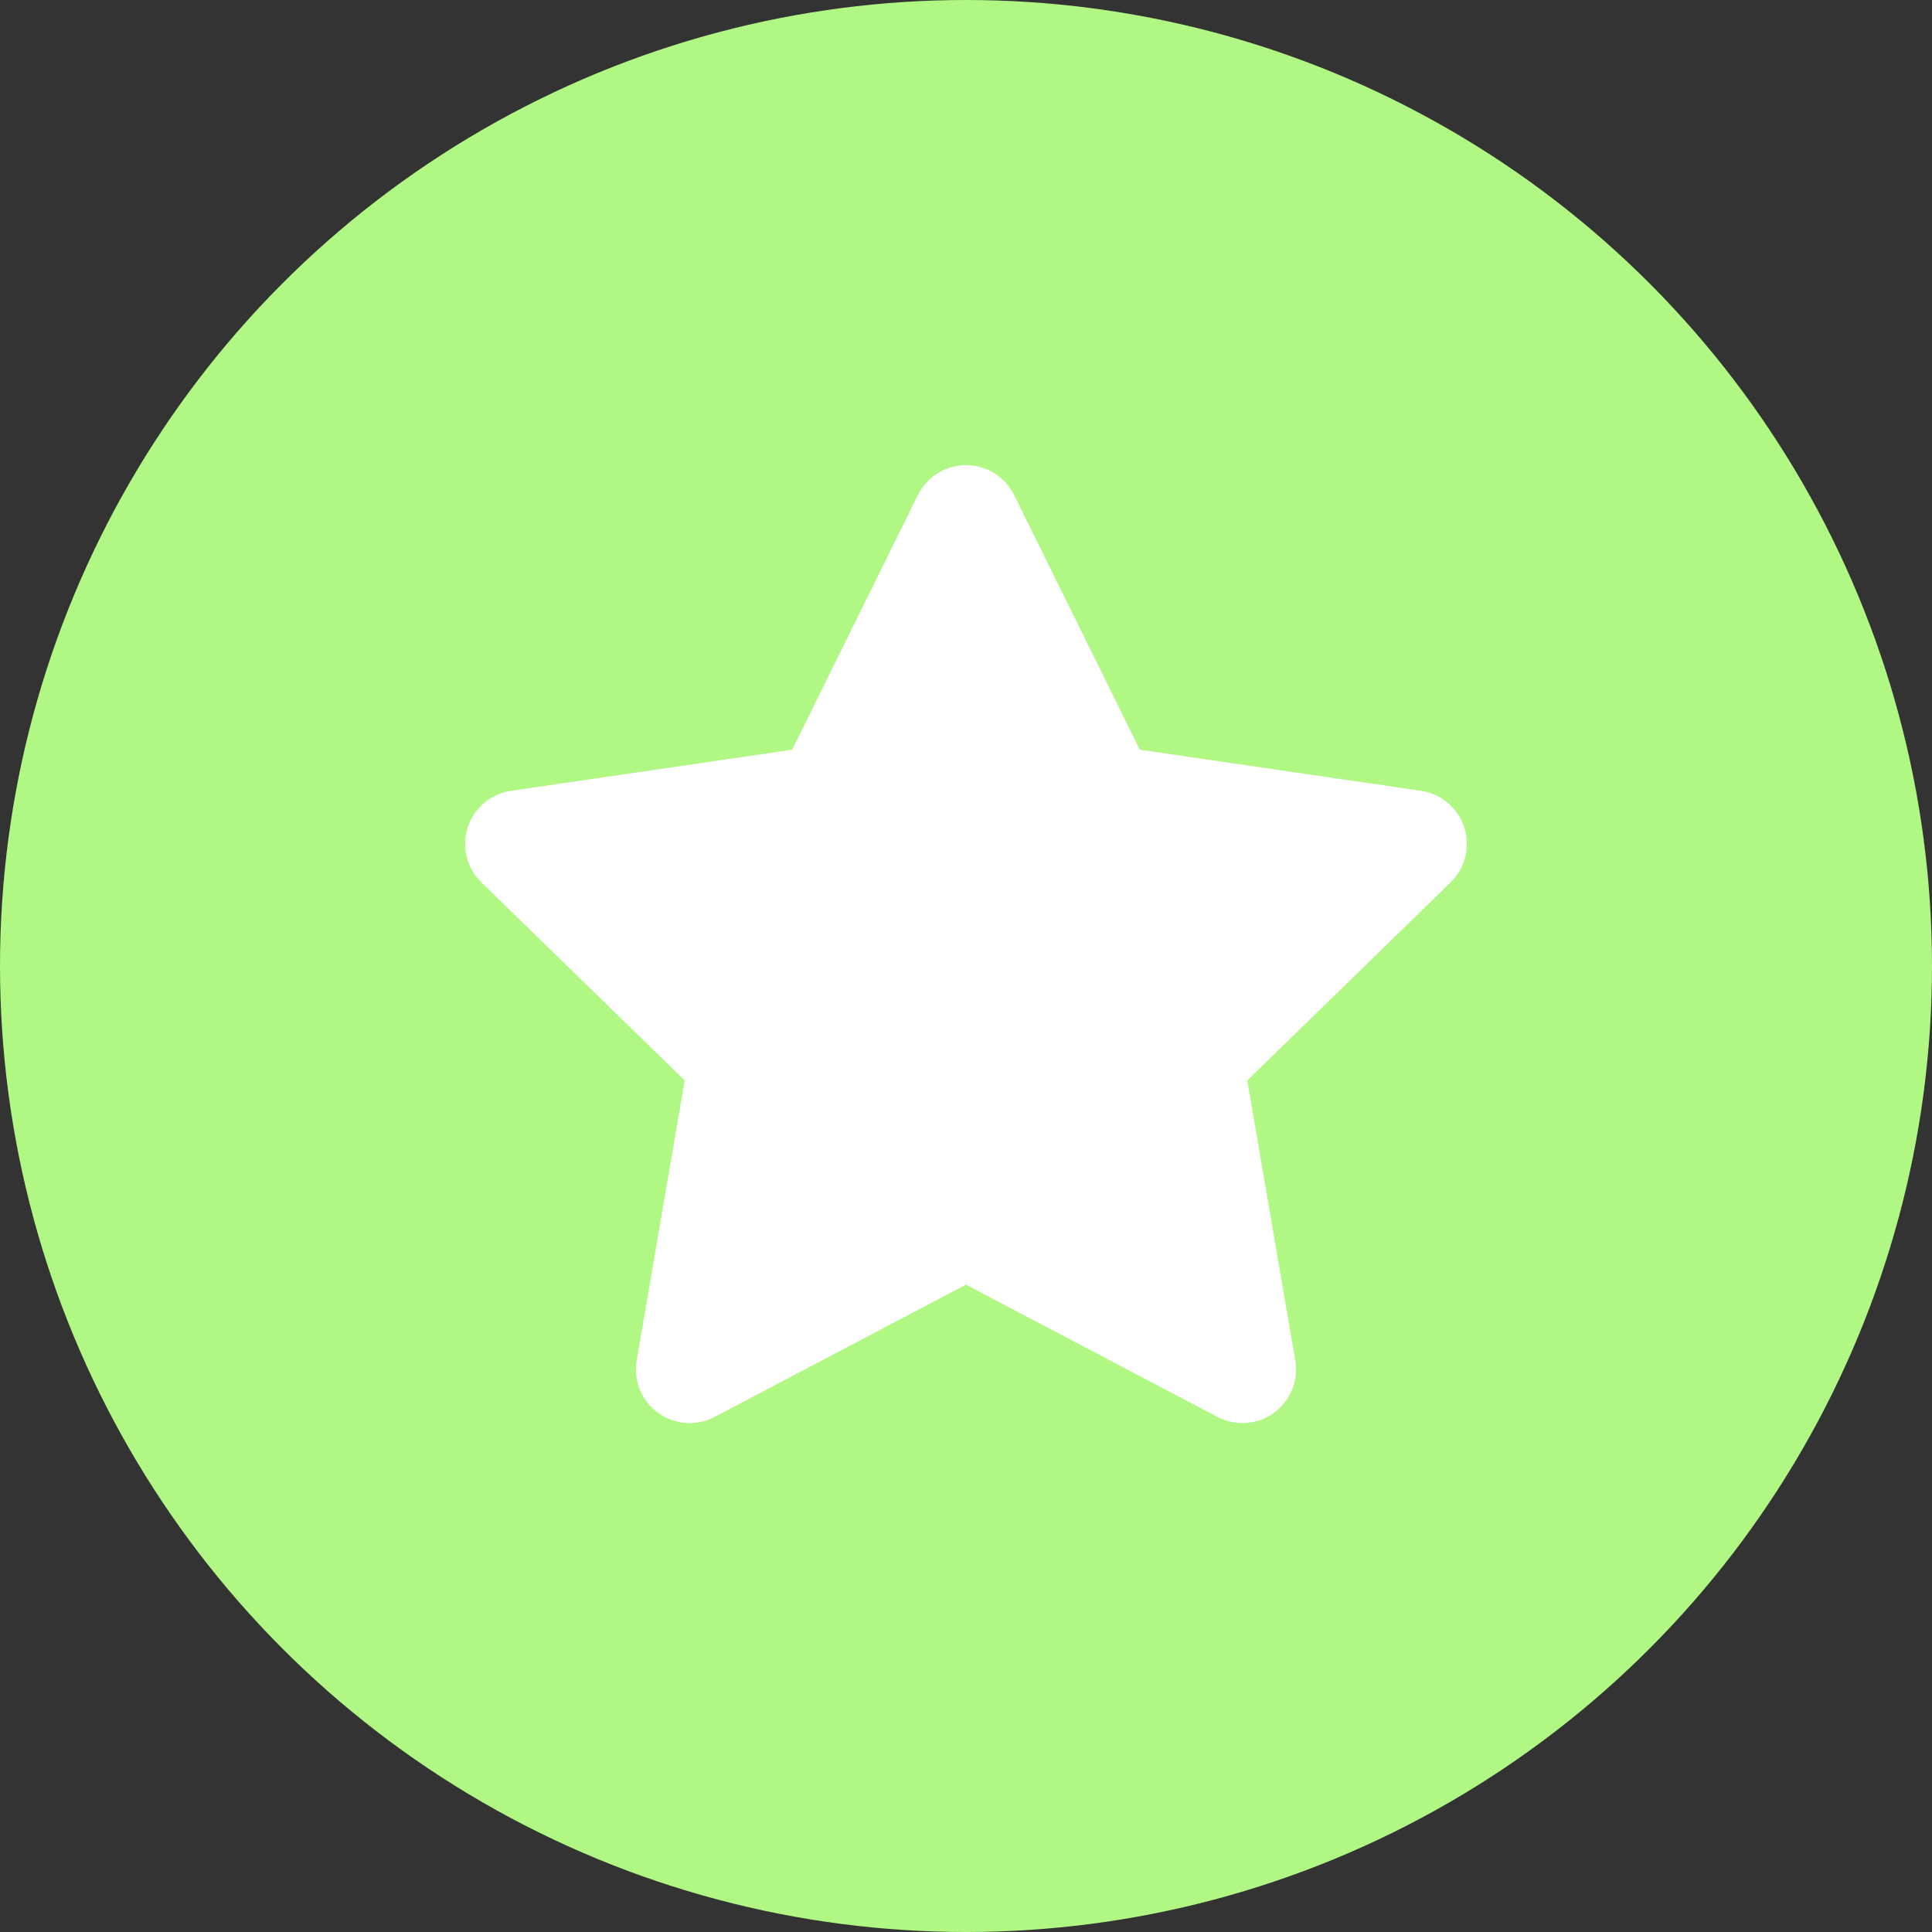
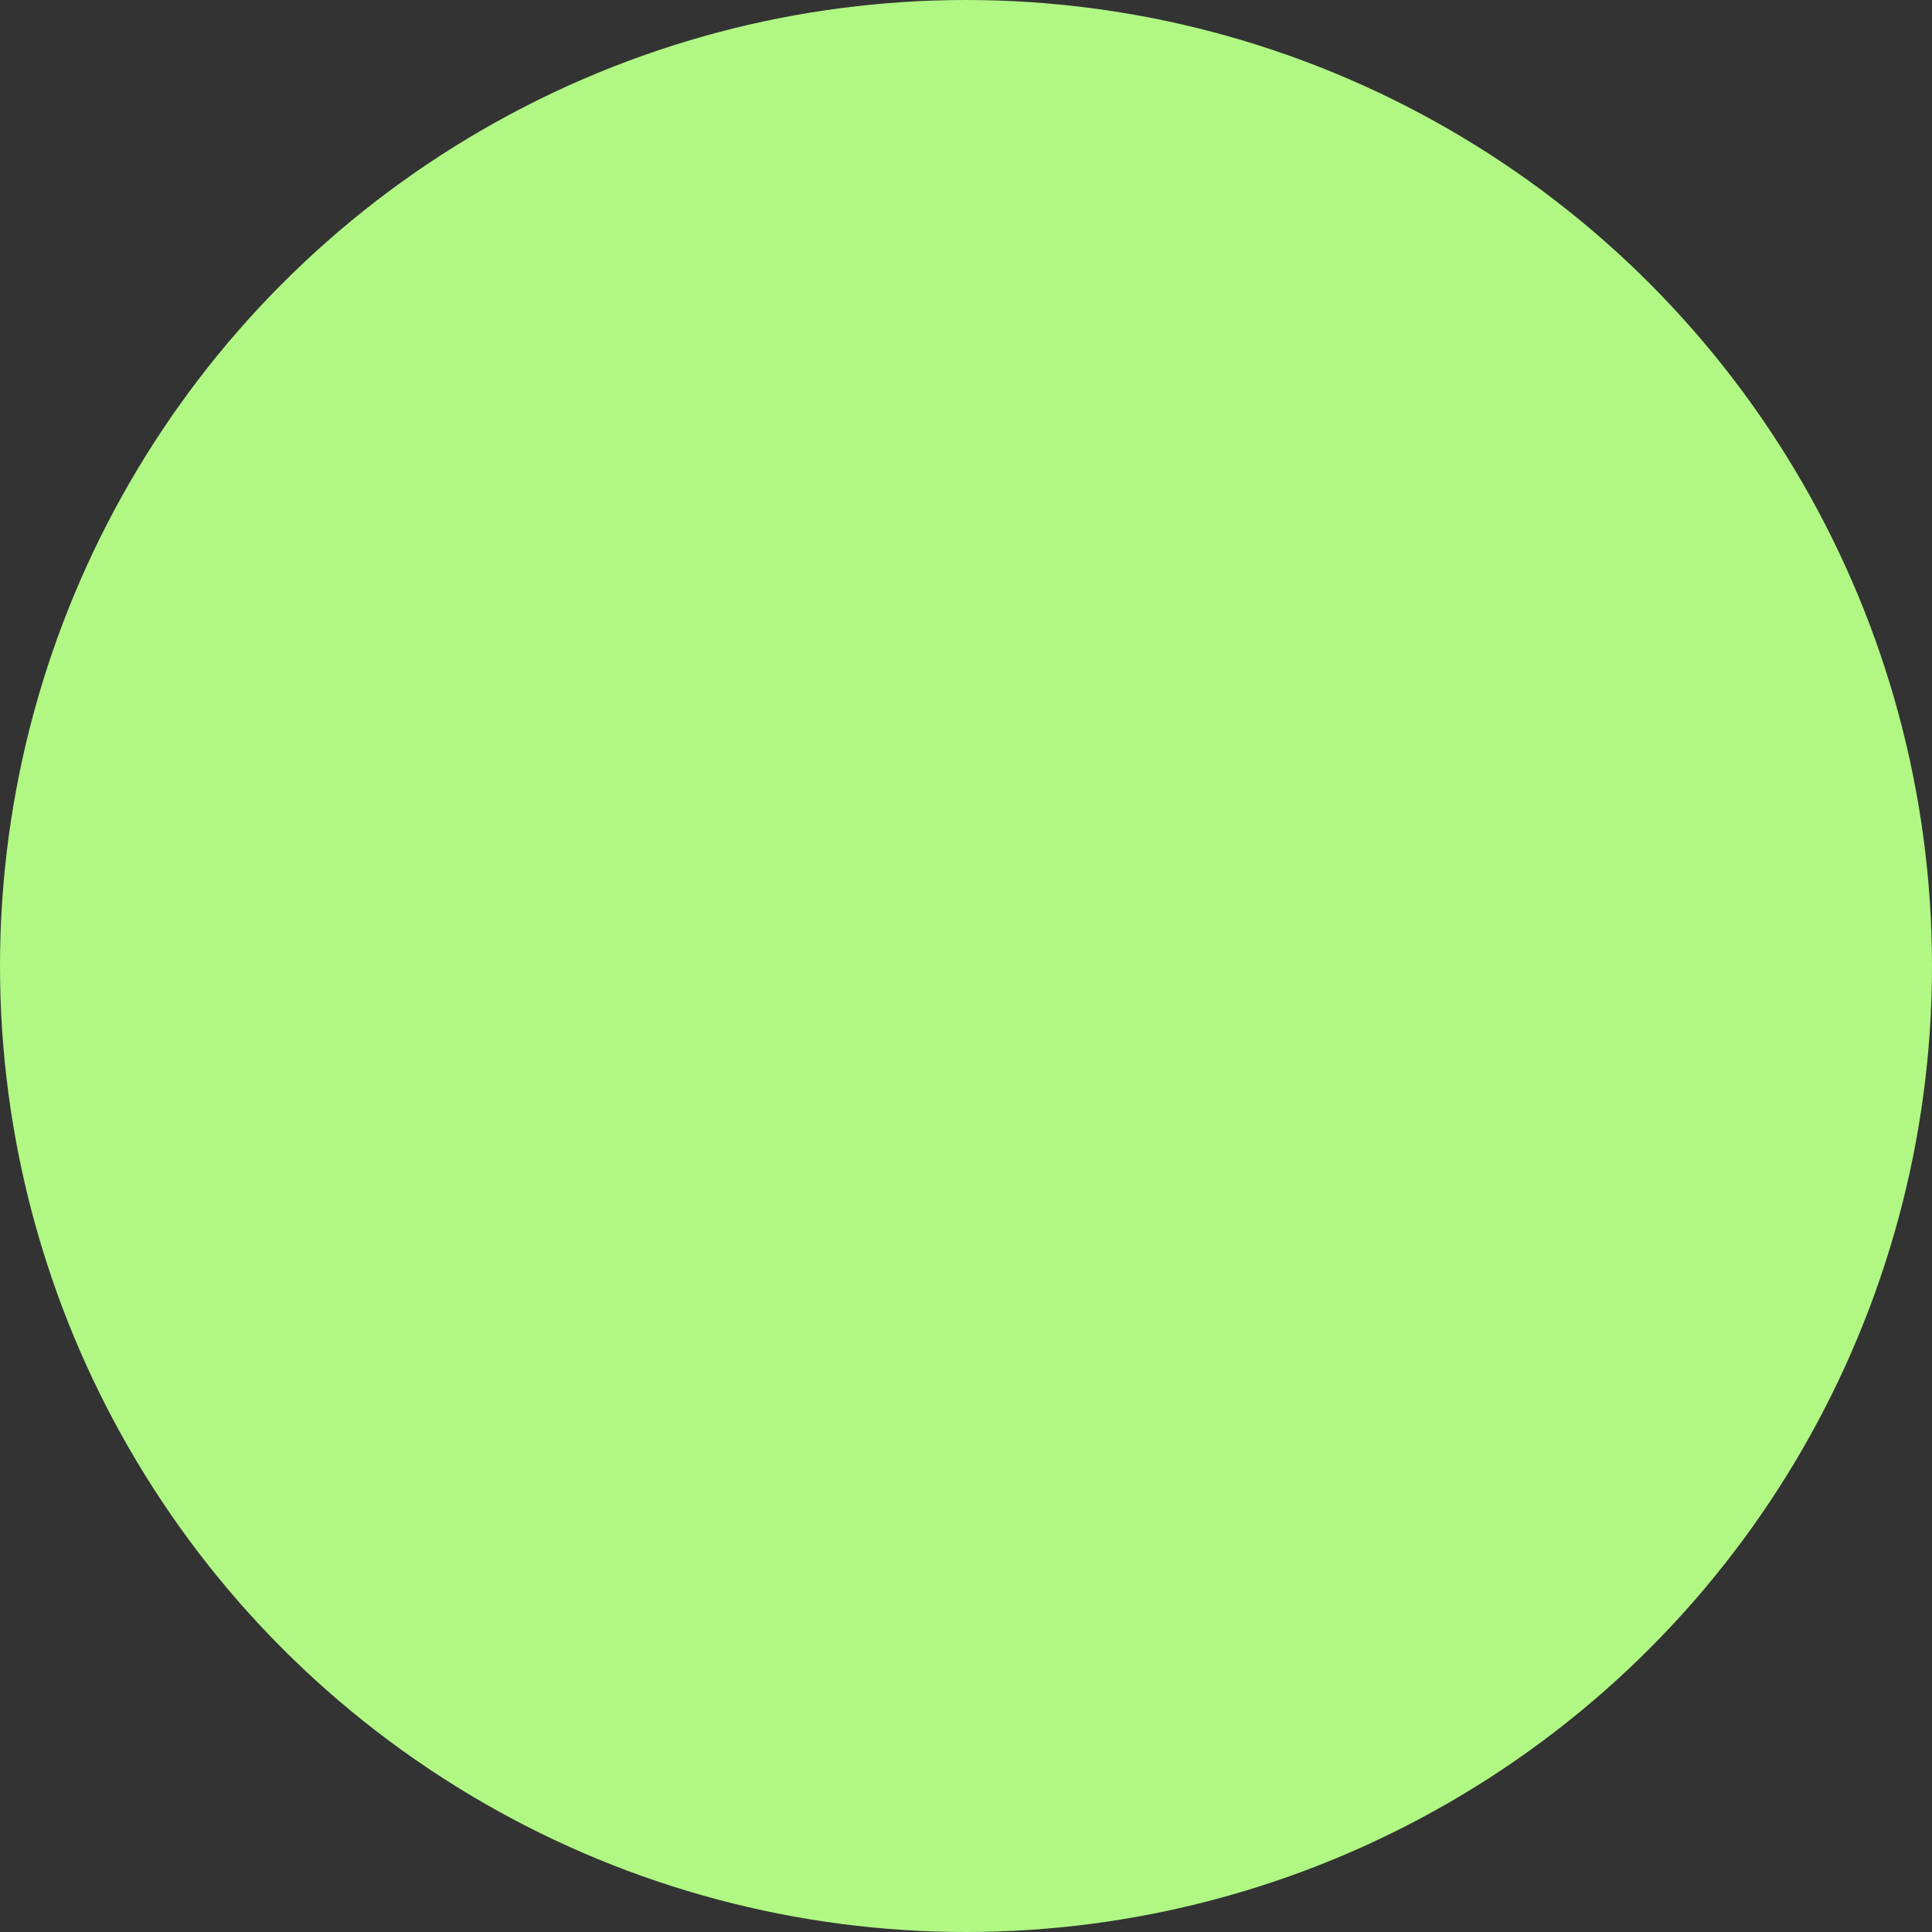
<svg xmlns="http://www.w3.org/2000/svg" width="36" height="36" viewBox="0 0 36 36" fill="none">
  <rect x="0" y="0" width="36" height="36" fill="#333333" stroke="none" />
  <circle cx="18" cy="18" r="18" fill="#B0F784" />
-   <path d="M18 9.667L20.575 14.883L26.333 15.725L22.167 19.783L23.15 25.517L18 22.808L12.85 25.517L13.833 19.783L9.667 15.725L15.425 14.883L18 9.667Z" fill="white" stroke="white" stroke-width="2" stroke-linecap="round" stroke-linejoin="round" />
</svg>